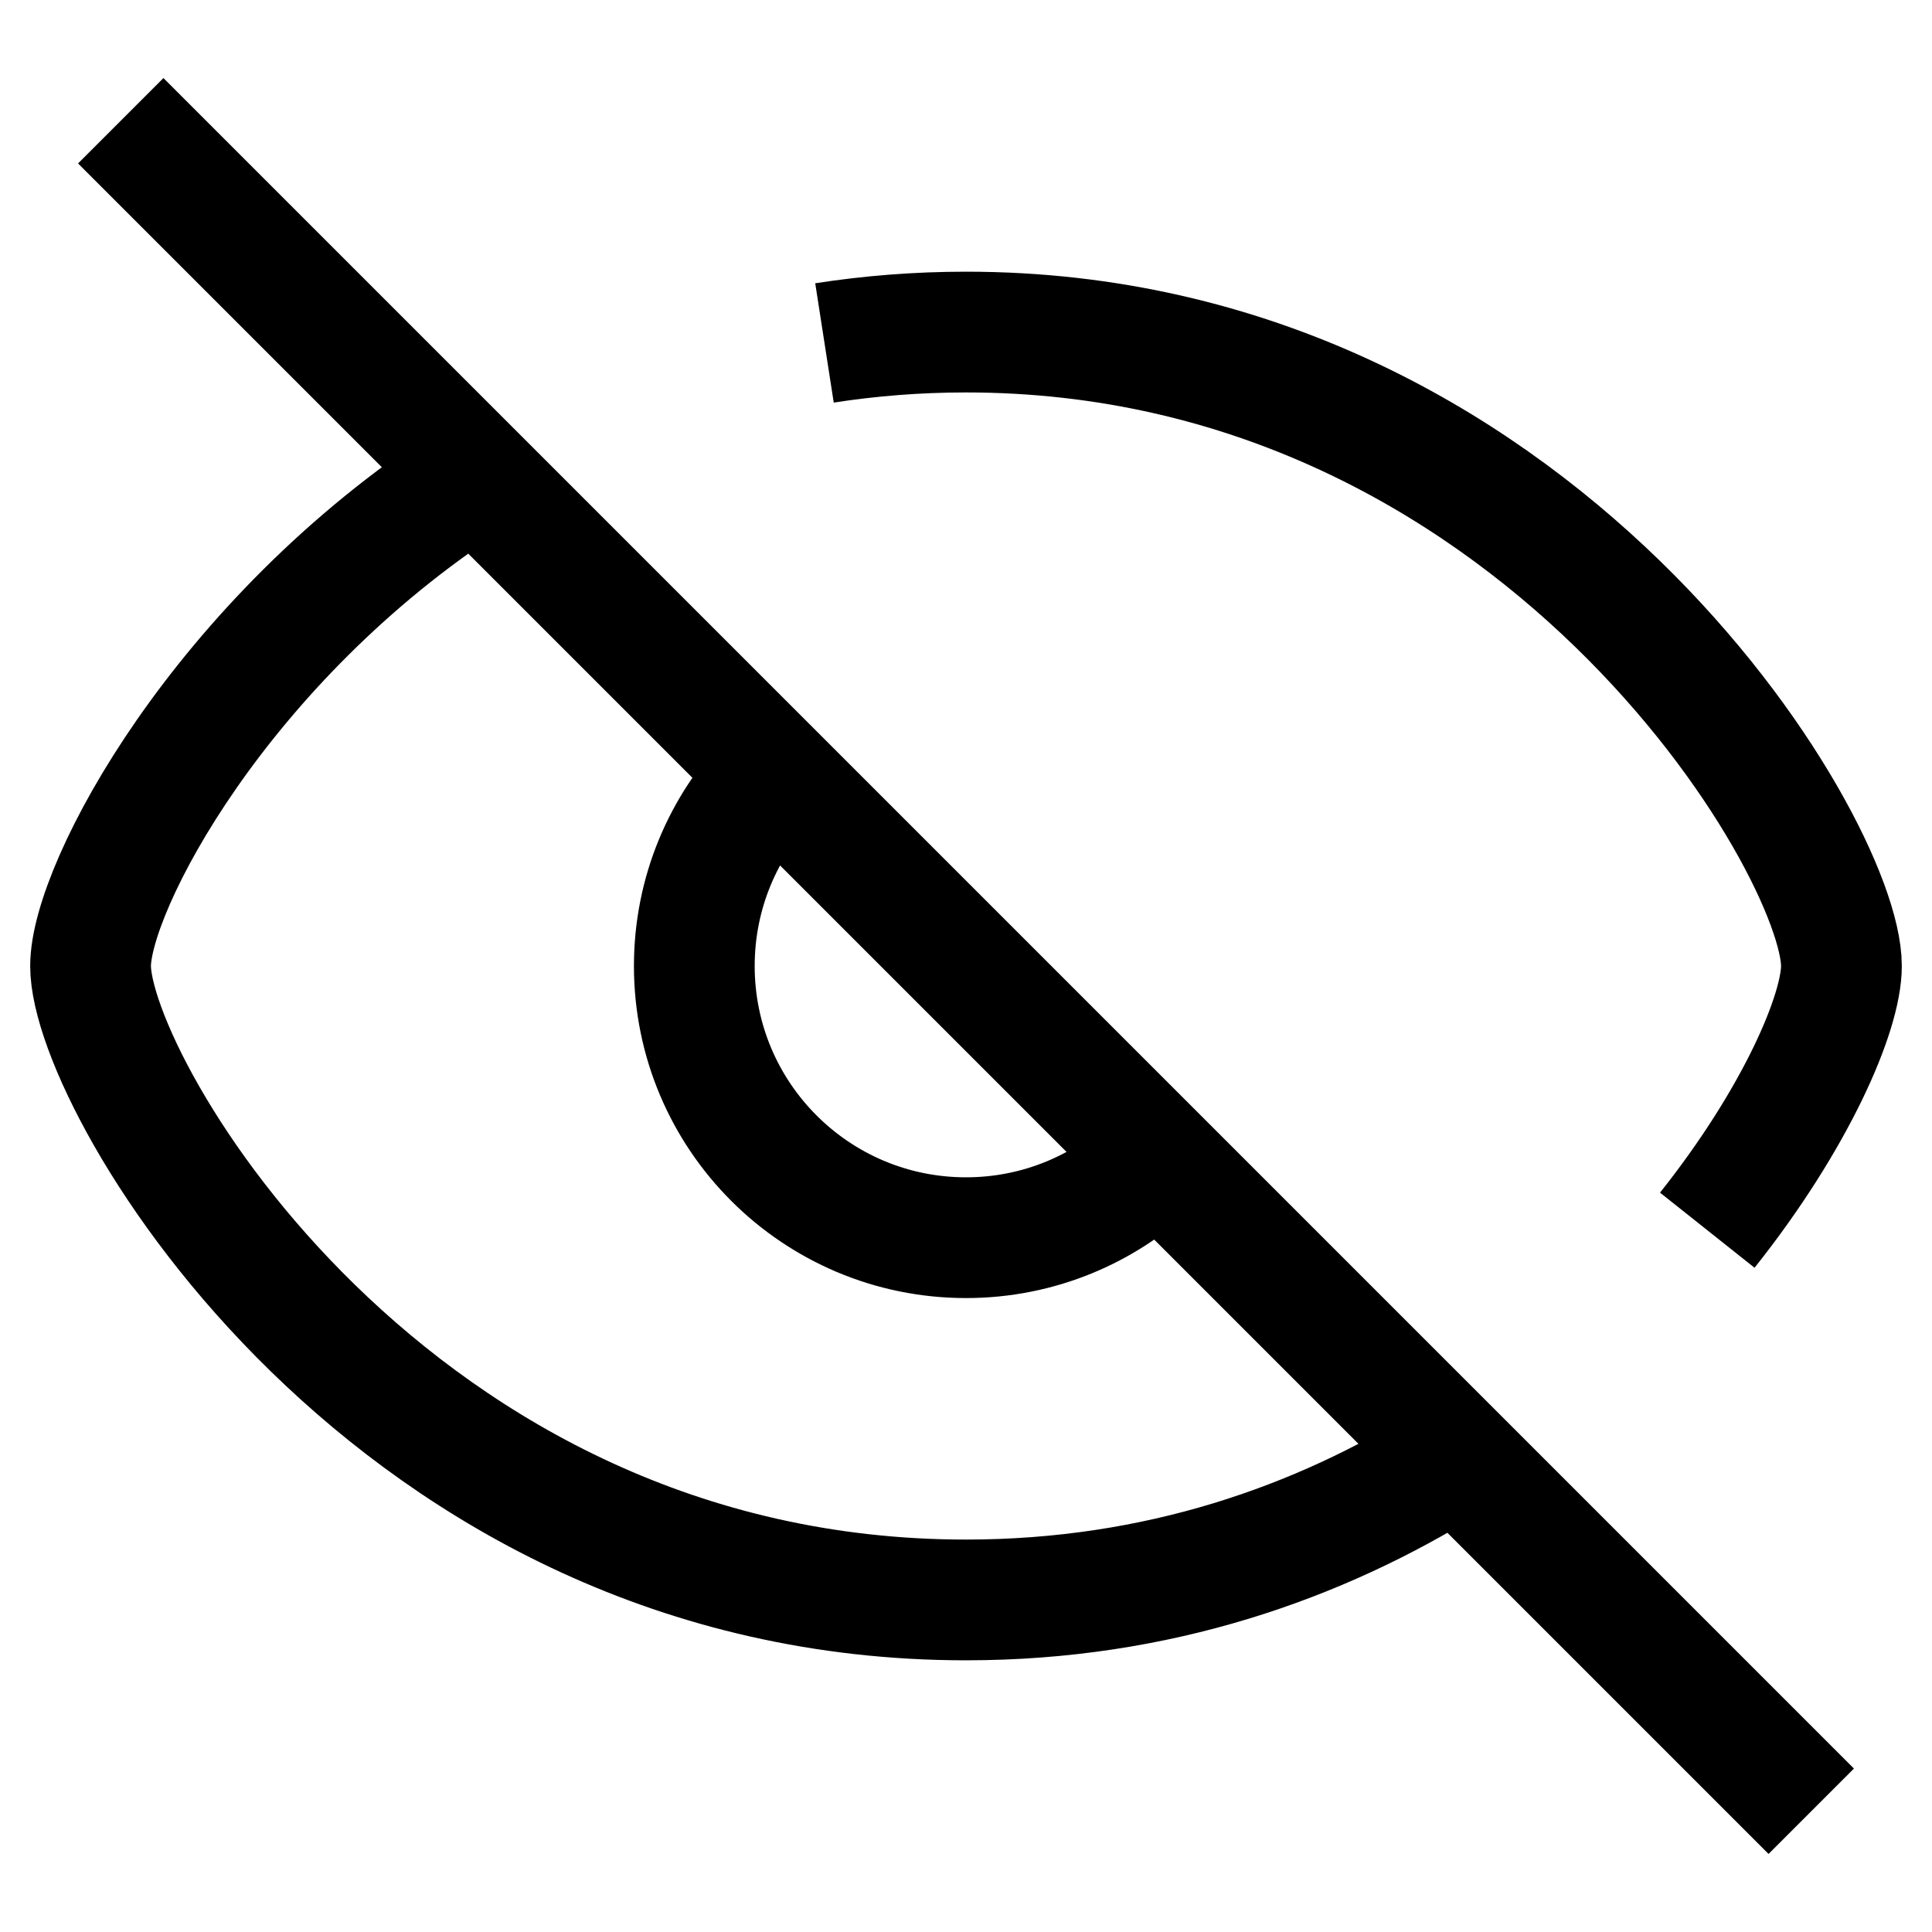
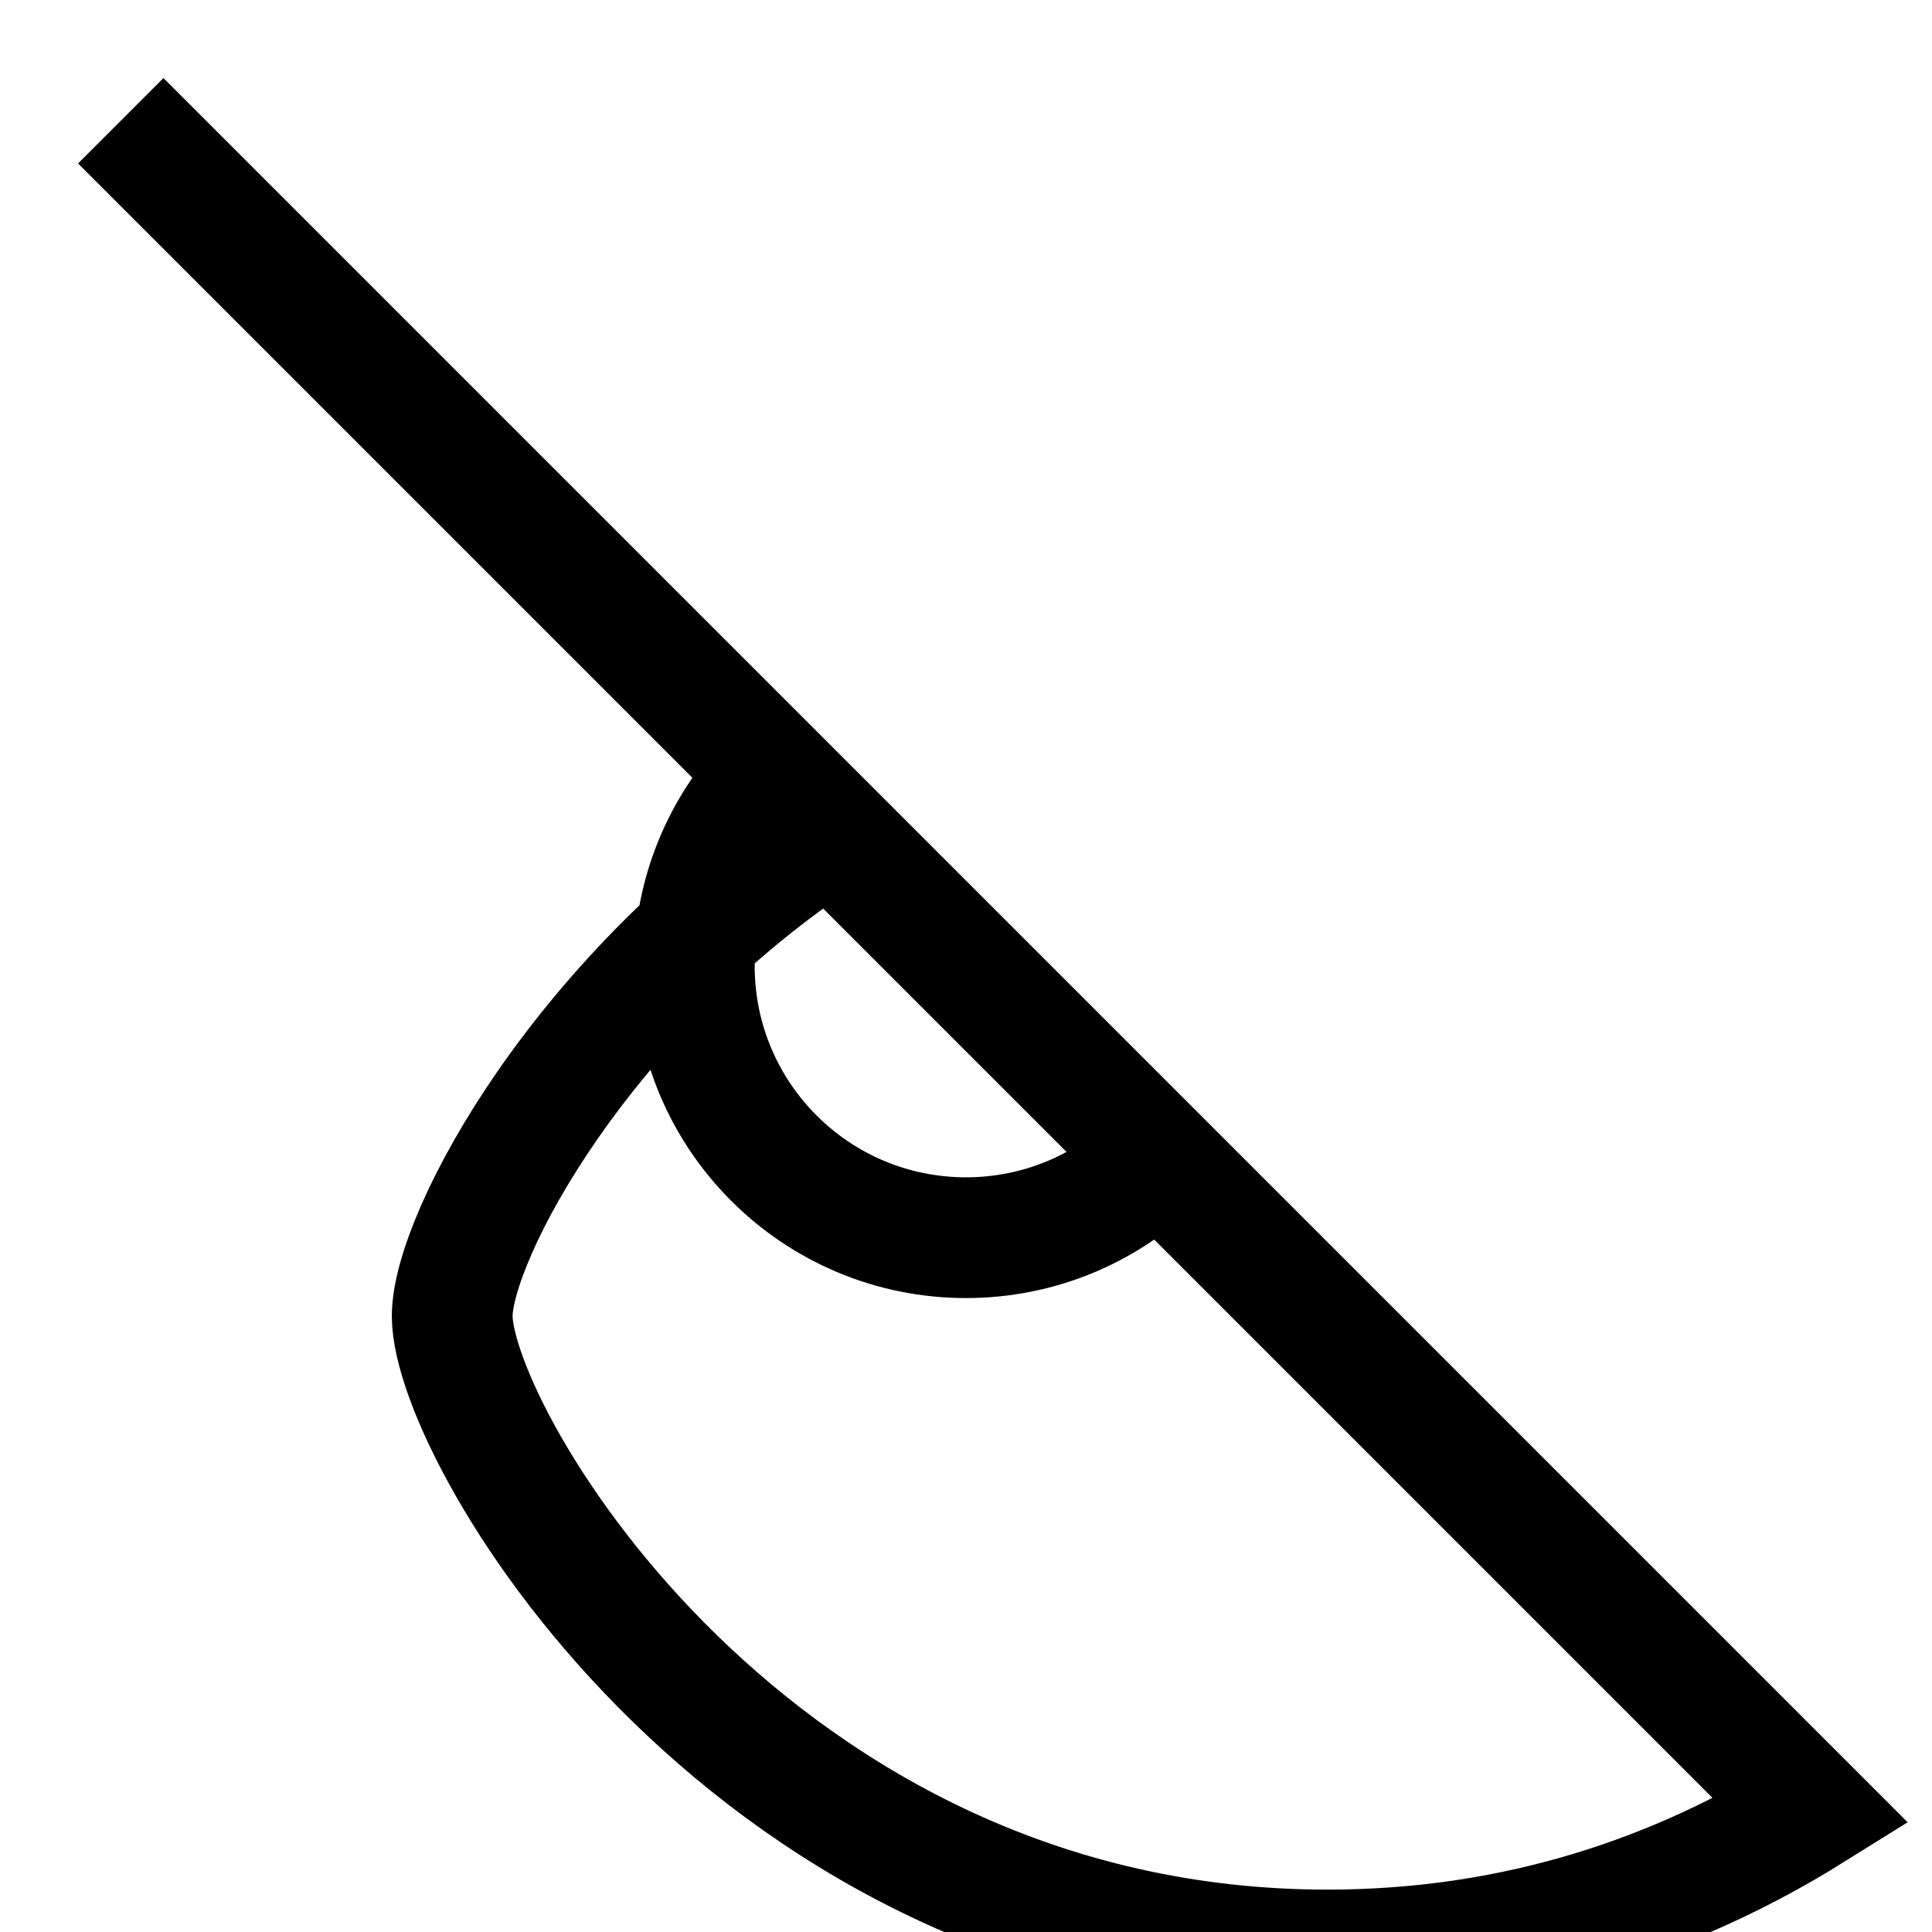
<svg xmlns="http://www.w3.org/2000/svg" version="1.1" viewBox="0 0 16 16">
-   <path d="m6.828 2.84c0.374-0.058 0.765-0.09 1.172-0.09 4.72 0 7.25 4.25 7.25 5.25 0 0.387-0.375 1.262-1.111 2.188" fill="none" stroke="currentColor" />
-   <path d="m9.558 9.623c-0.404 0.388-0.953 0.627-1.558 0.627-1.243 0-2.25-1.007-2.25-2.25 0-0.605 0.239-1.155 0.628-1.559m-5.378-5.441 14 14m-2.995-2.899c-1.077 0.672-2.415 1.149-4.005 1.149-4.754 0-7.25-4.25-7.25-5.25 0-0.653 1.079-2.692 3.142-4.029" fill="none" stroke="currentColor" />
+   <path d="m9.558 9.623c-0.404 0.388-0.953 0.627-1.558 0.627-1.243 0-2.25-1.007-2.25-2.25 0-0.605 0.239-1.155 0.628-1.559m-5.378-5.441 14 14c-1.077 0.672-2.415 1.149-4.005 1.149-4.754 0-7.25-4.25-7.25-5.25 0-0.653 1.079-2.692 3.142-4.029" fill="none" stroke="currentColor" />
</svg>